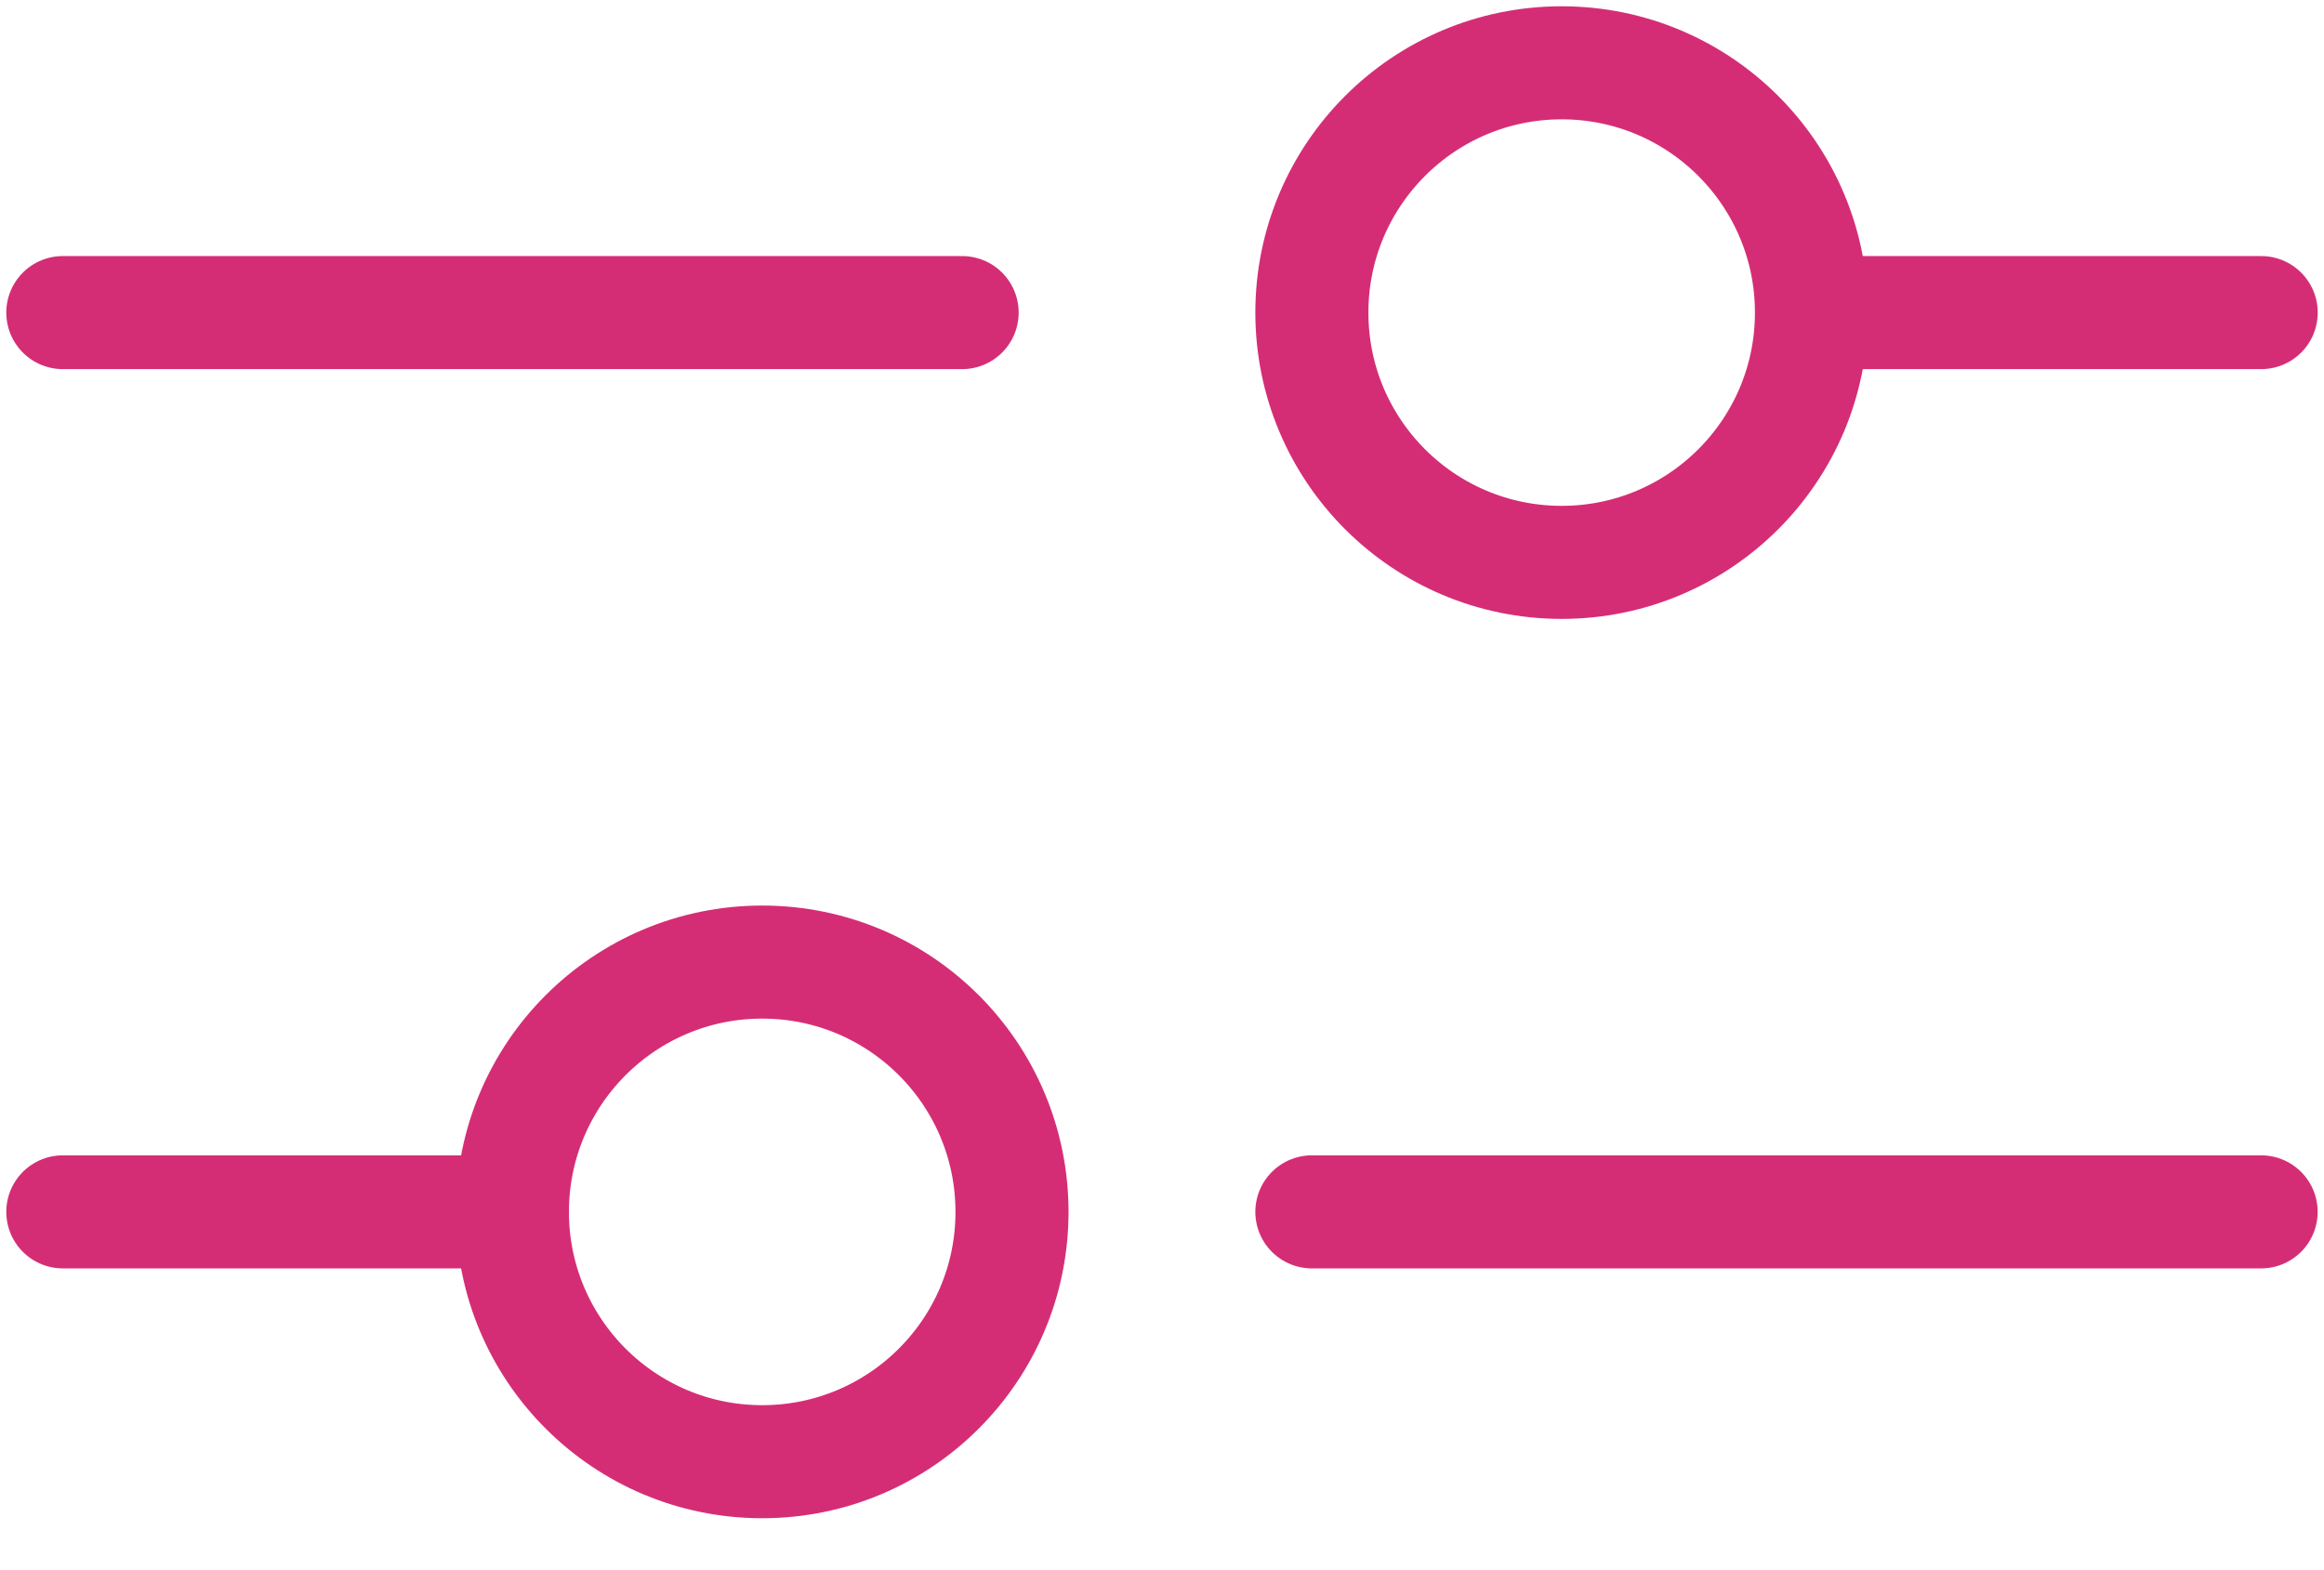
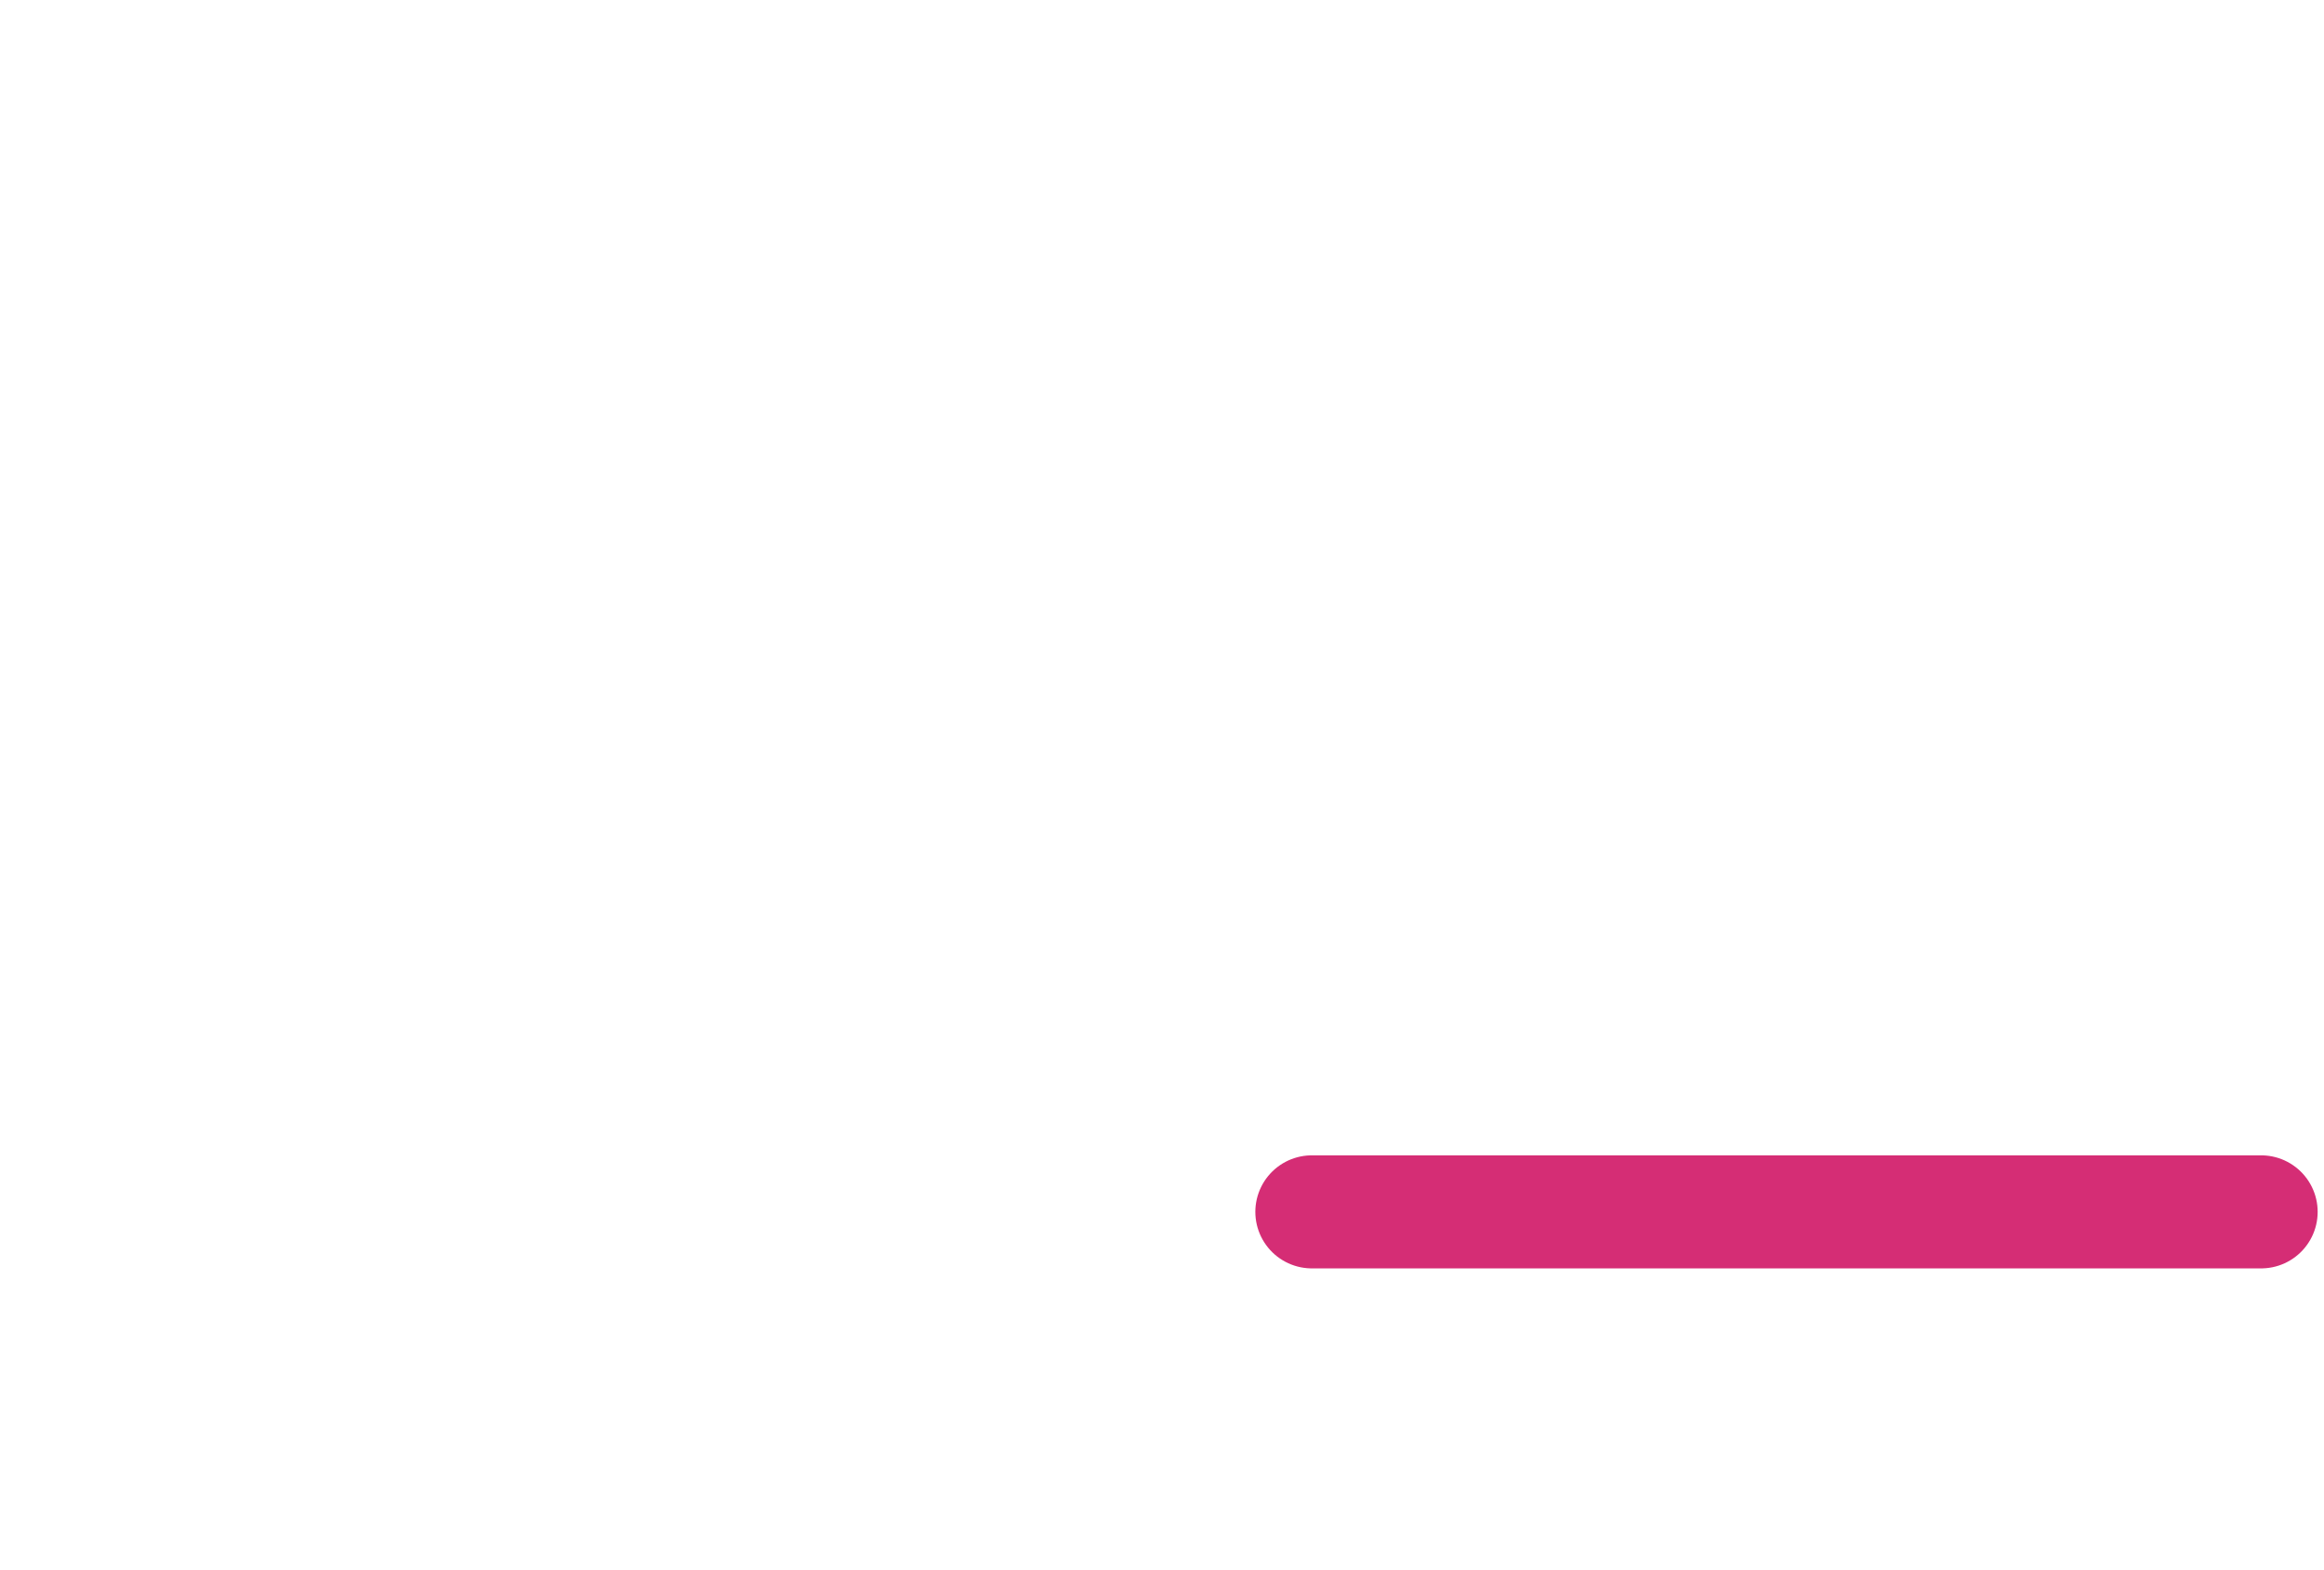
<svg xmlns="http://www.w3.org/2000/svg" width="37" height="25" viewBox="0 0 37 25" fill="none">
-   <path d="M24.863 8.954C27.059 8.954 28.84 7.174 28.84 4.977C28.84 2.781 27.059 1 24.863 1C22.666 1 20.886 2.781 20.886 4.977C20.886 7.174 22.666 8.954 24.863 8.954Z" stroke="#D52D75" stroke-width="1.8" stroke-linecap="round" stroke-linejoin="round" />
-   <path d="M1 4.977H15.318" stroke="#D52D75" stroke-width="1.8" stroke-linecap="round" stroke-linejoin="round" />
-   <path d="M29.239 4.977H36" stroke="#D52D75" stroke-width="1.8" stroke-linecap="round" stroke-linejoin="round" />
-   <path d="M1 19.295H8.159" stroke="#D52D75" stroke-width="1.8" stroke-linecap="round" stroke-linejoin="round" />
-   <path d="M12.135 23.273C14.332 23.273 16.112 21.492 16.112 19.296C16.112 17.099 14.332 15.318 12.135 15.318C9.938 15.318 8.158 17.099 8.158 19.296C8.158 21.492 9.938 23.273 12.135 23.273Z" stroke="#D52D75" stroke-width="1.8" stroke-linecap="round" stroke-linejoin="round" />
  <path d="M20.886 19.295H35.999" stroke="#D52D75" stroke-width="1.8" stroke-linecap="round" stroke-linejoin="round" />
</svg>